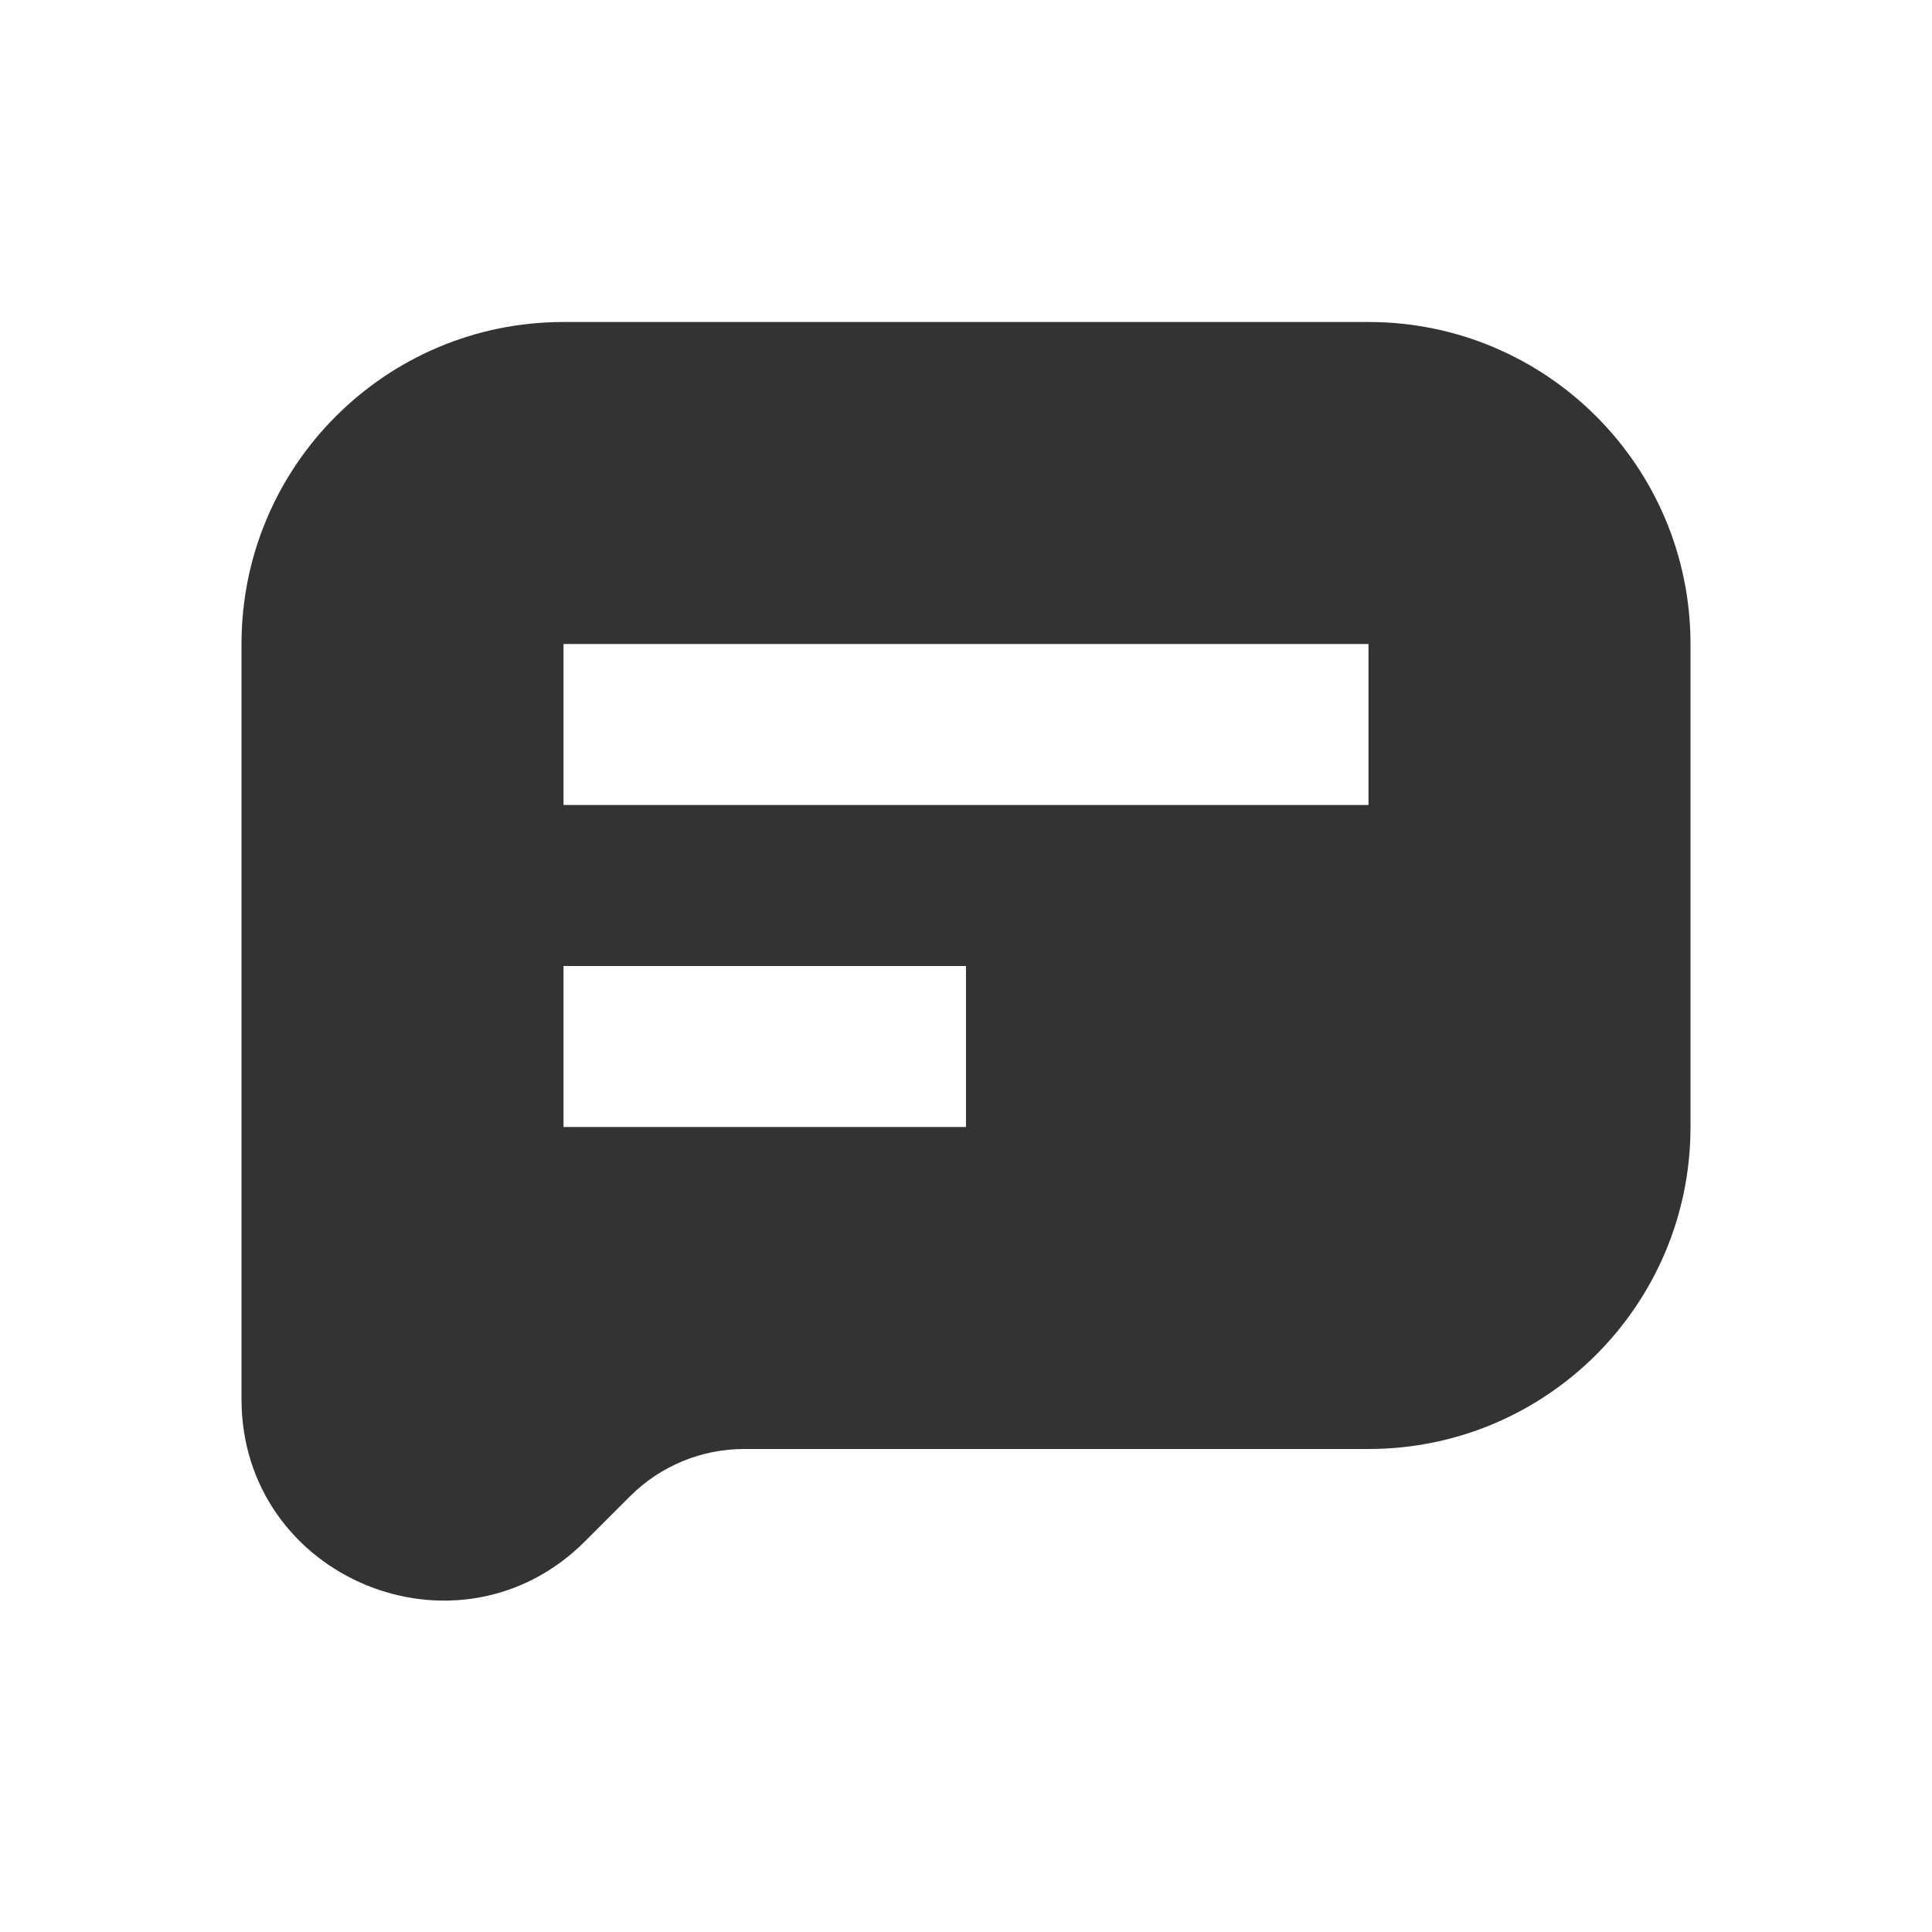
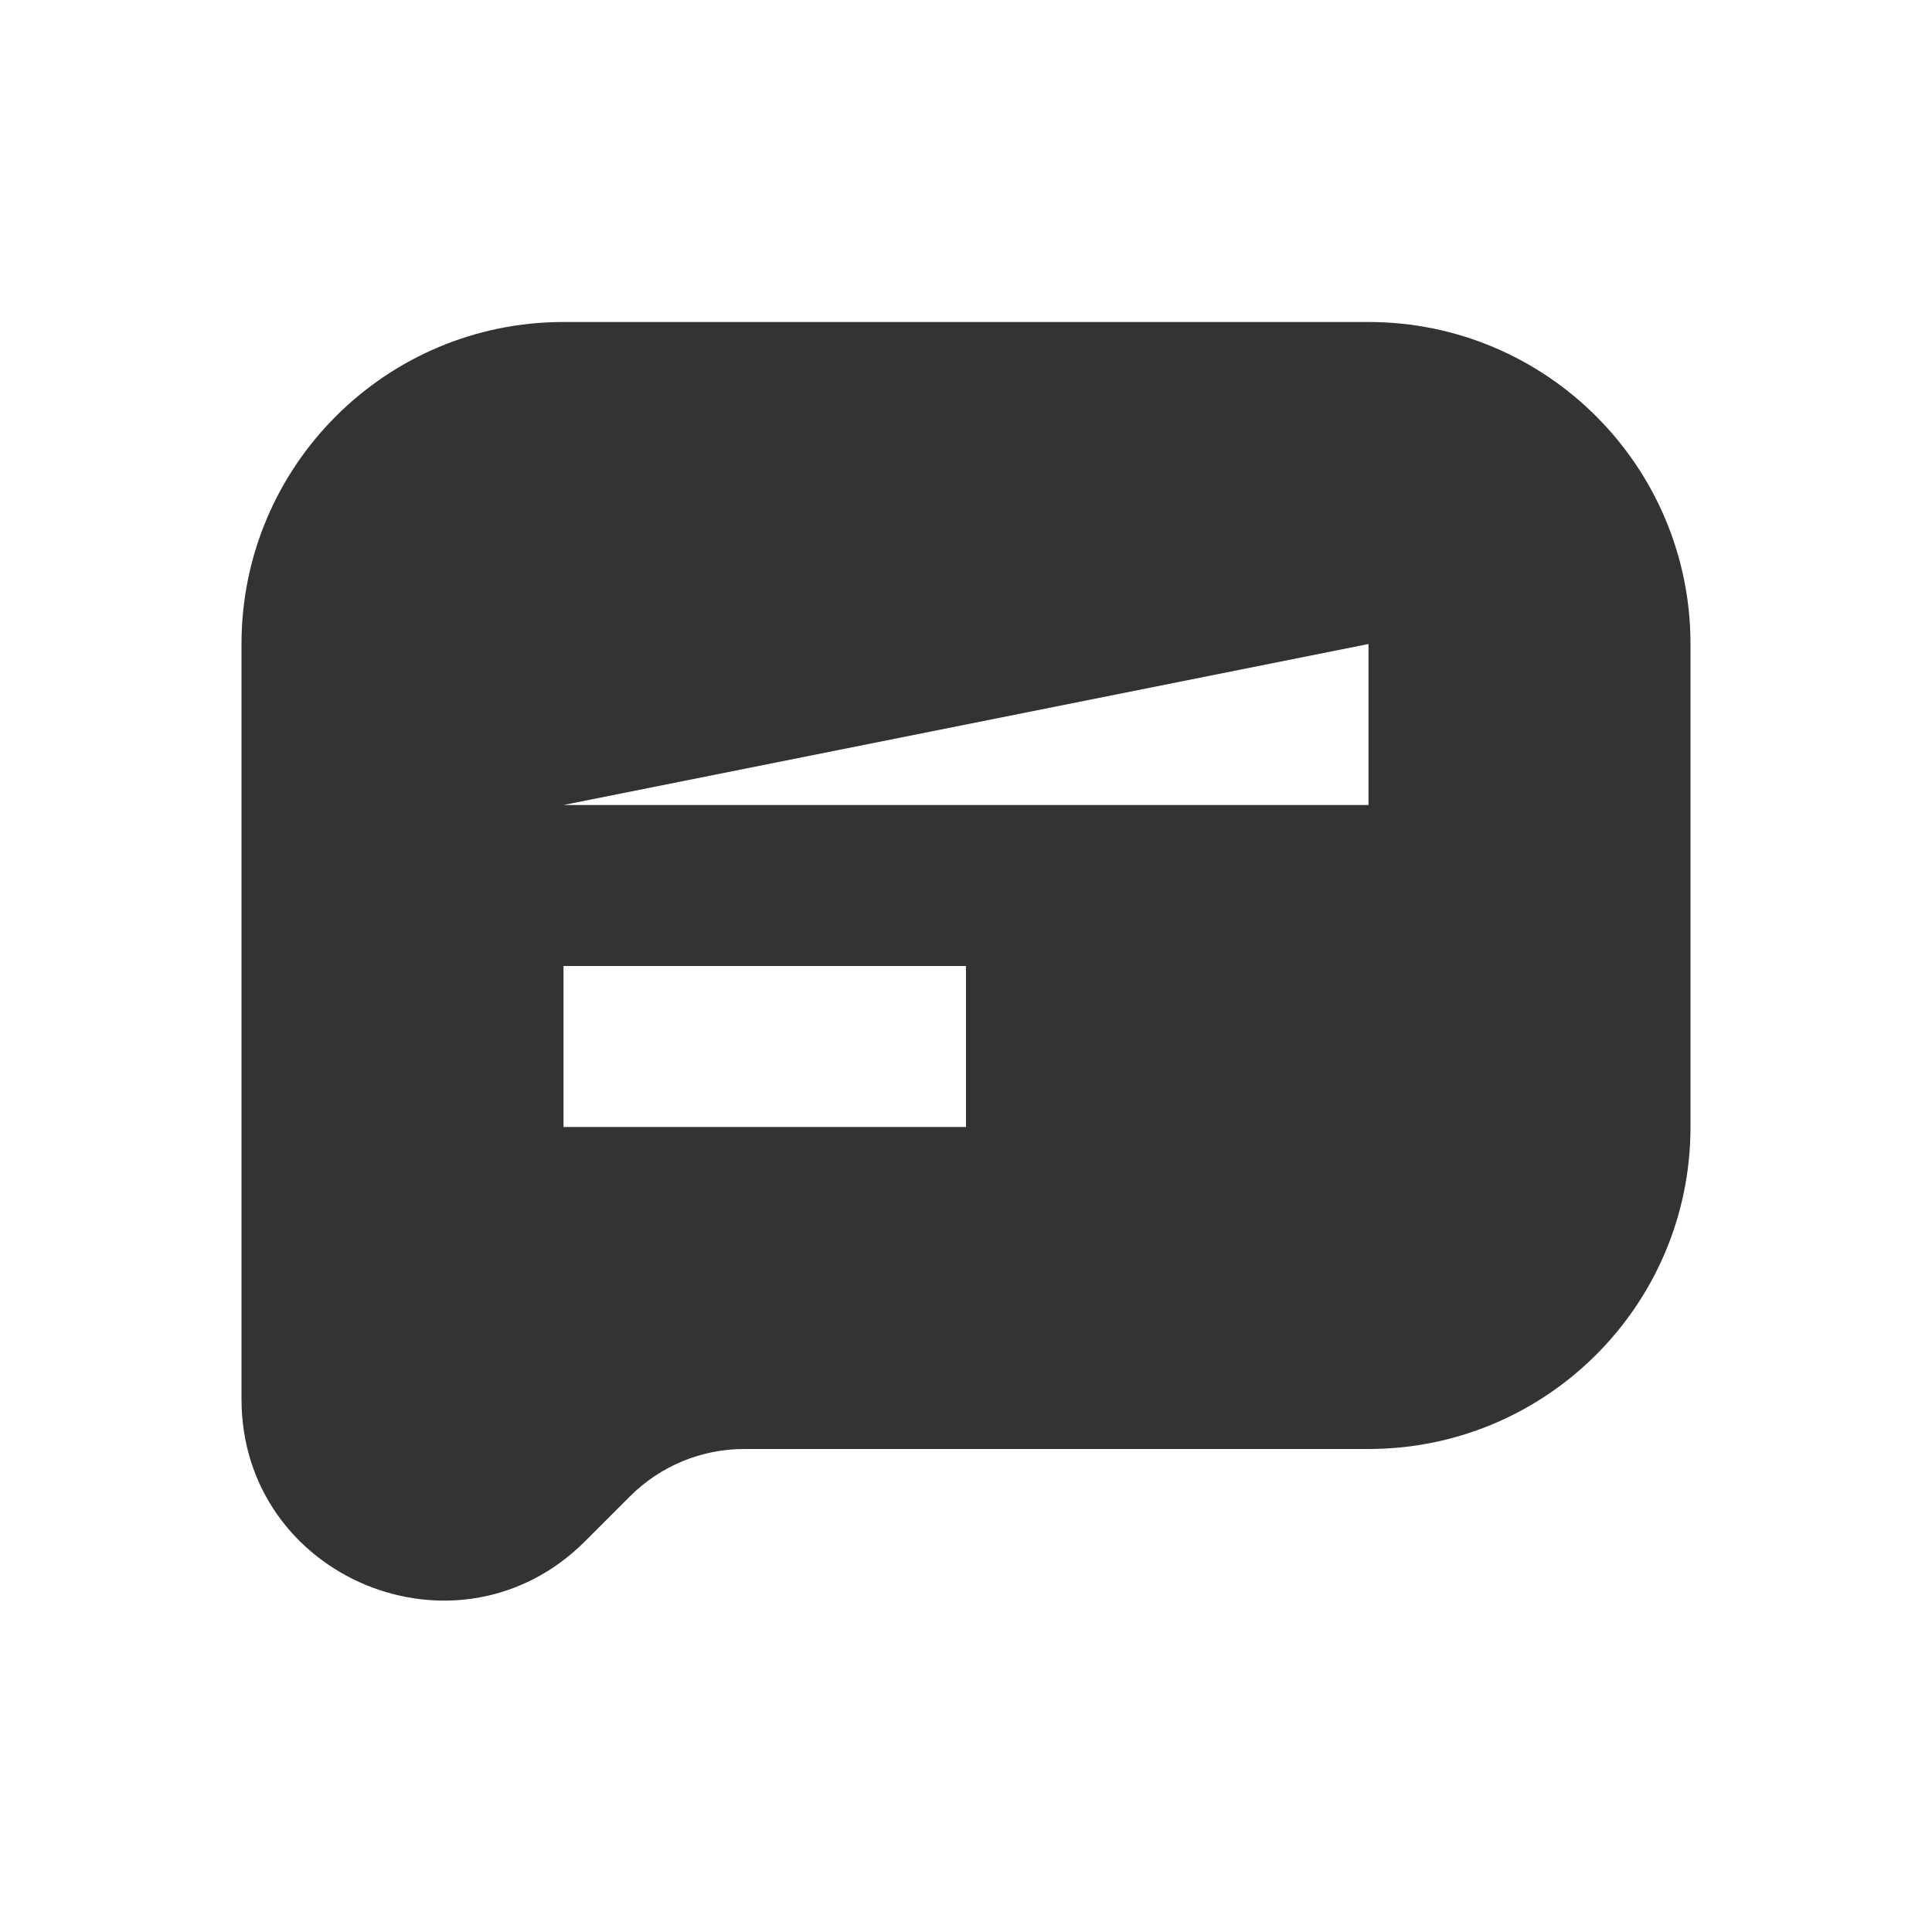
<svg xmlns="http://www.w3.org/2000/svg" width="24" height="24" viewBox="0 0 24 24" fill="none">
-   <path fill-rule="evenodd" clip-rule="evenodd" d="M7 4C4.791 4 3 5.791 3 8V17.379C3 19.606 5.693 20.721 7.268 19.146L7.828 18.586C8.204 18.211 8.712 18 9.243 18H17C19.209 18 21 16.209 21 14V8C21 5.791 19.209 4 17 4H7ZM17 10L7 10V8L17 8V10ZM7 14H12V12H7V14Z" fill="#333333" />
+   <path fill-rule="evenodd" clip-rule="evenodd" d="M7 4C4.791 4 3 5.791 3 8V17.379C3 19.606 5.693 20.721 7.268 19.146L7.828 18.586C8.204 18.211 8.712 18 9.243 18H17C19.209 18 21 16.209 21 14V8C21 5.791 19.209 4 17 4H7ZM17 10L7 10L17 8V10ZM7 14H12V12H7V14Z" fill="#333333" />
</svg>